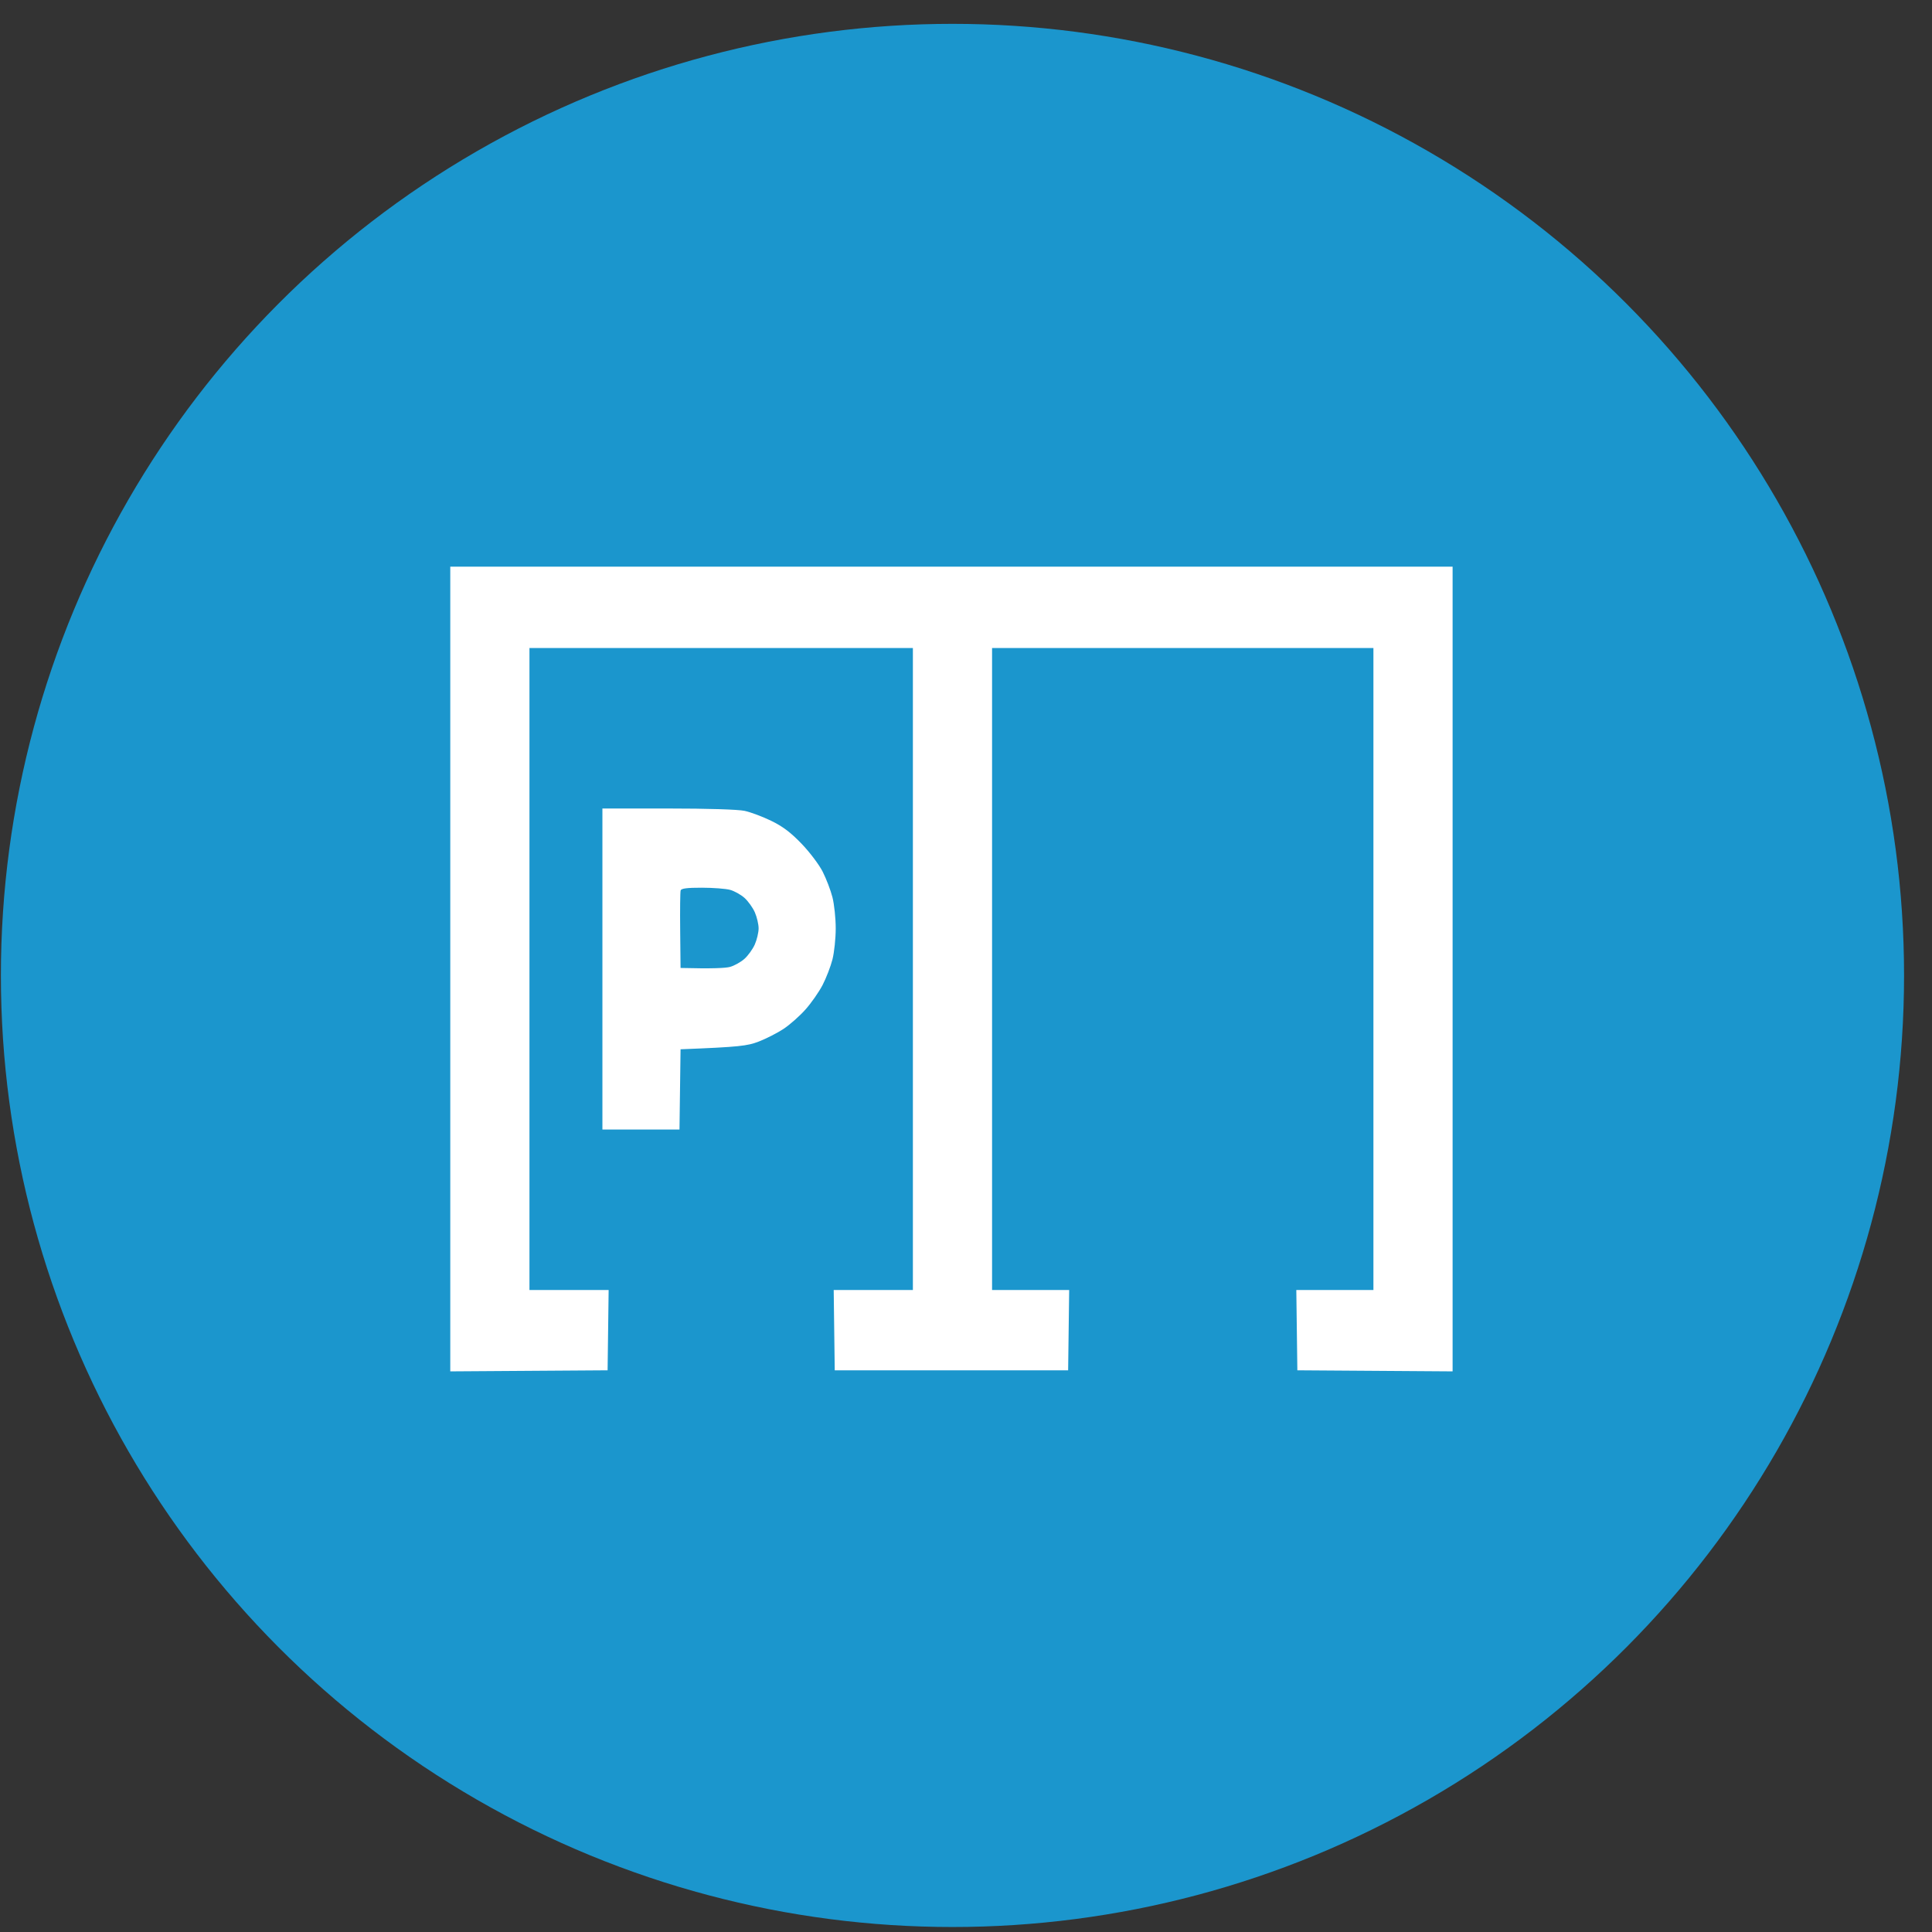
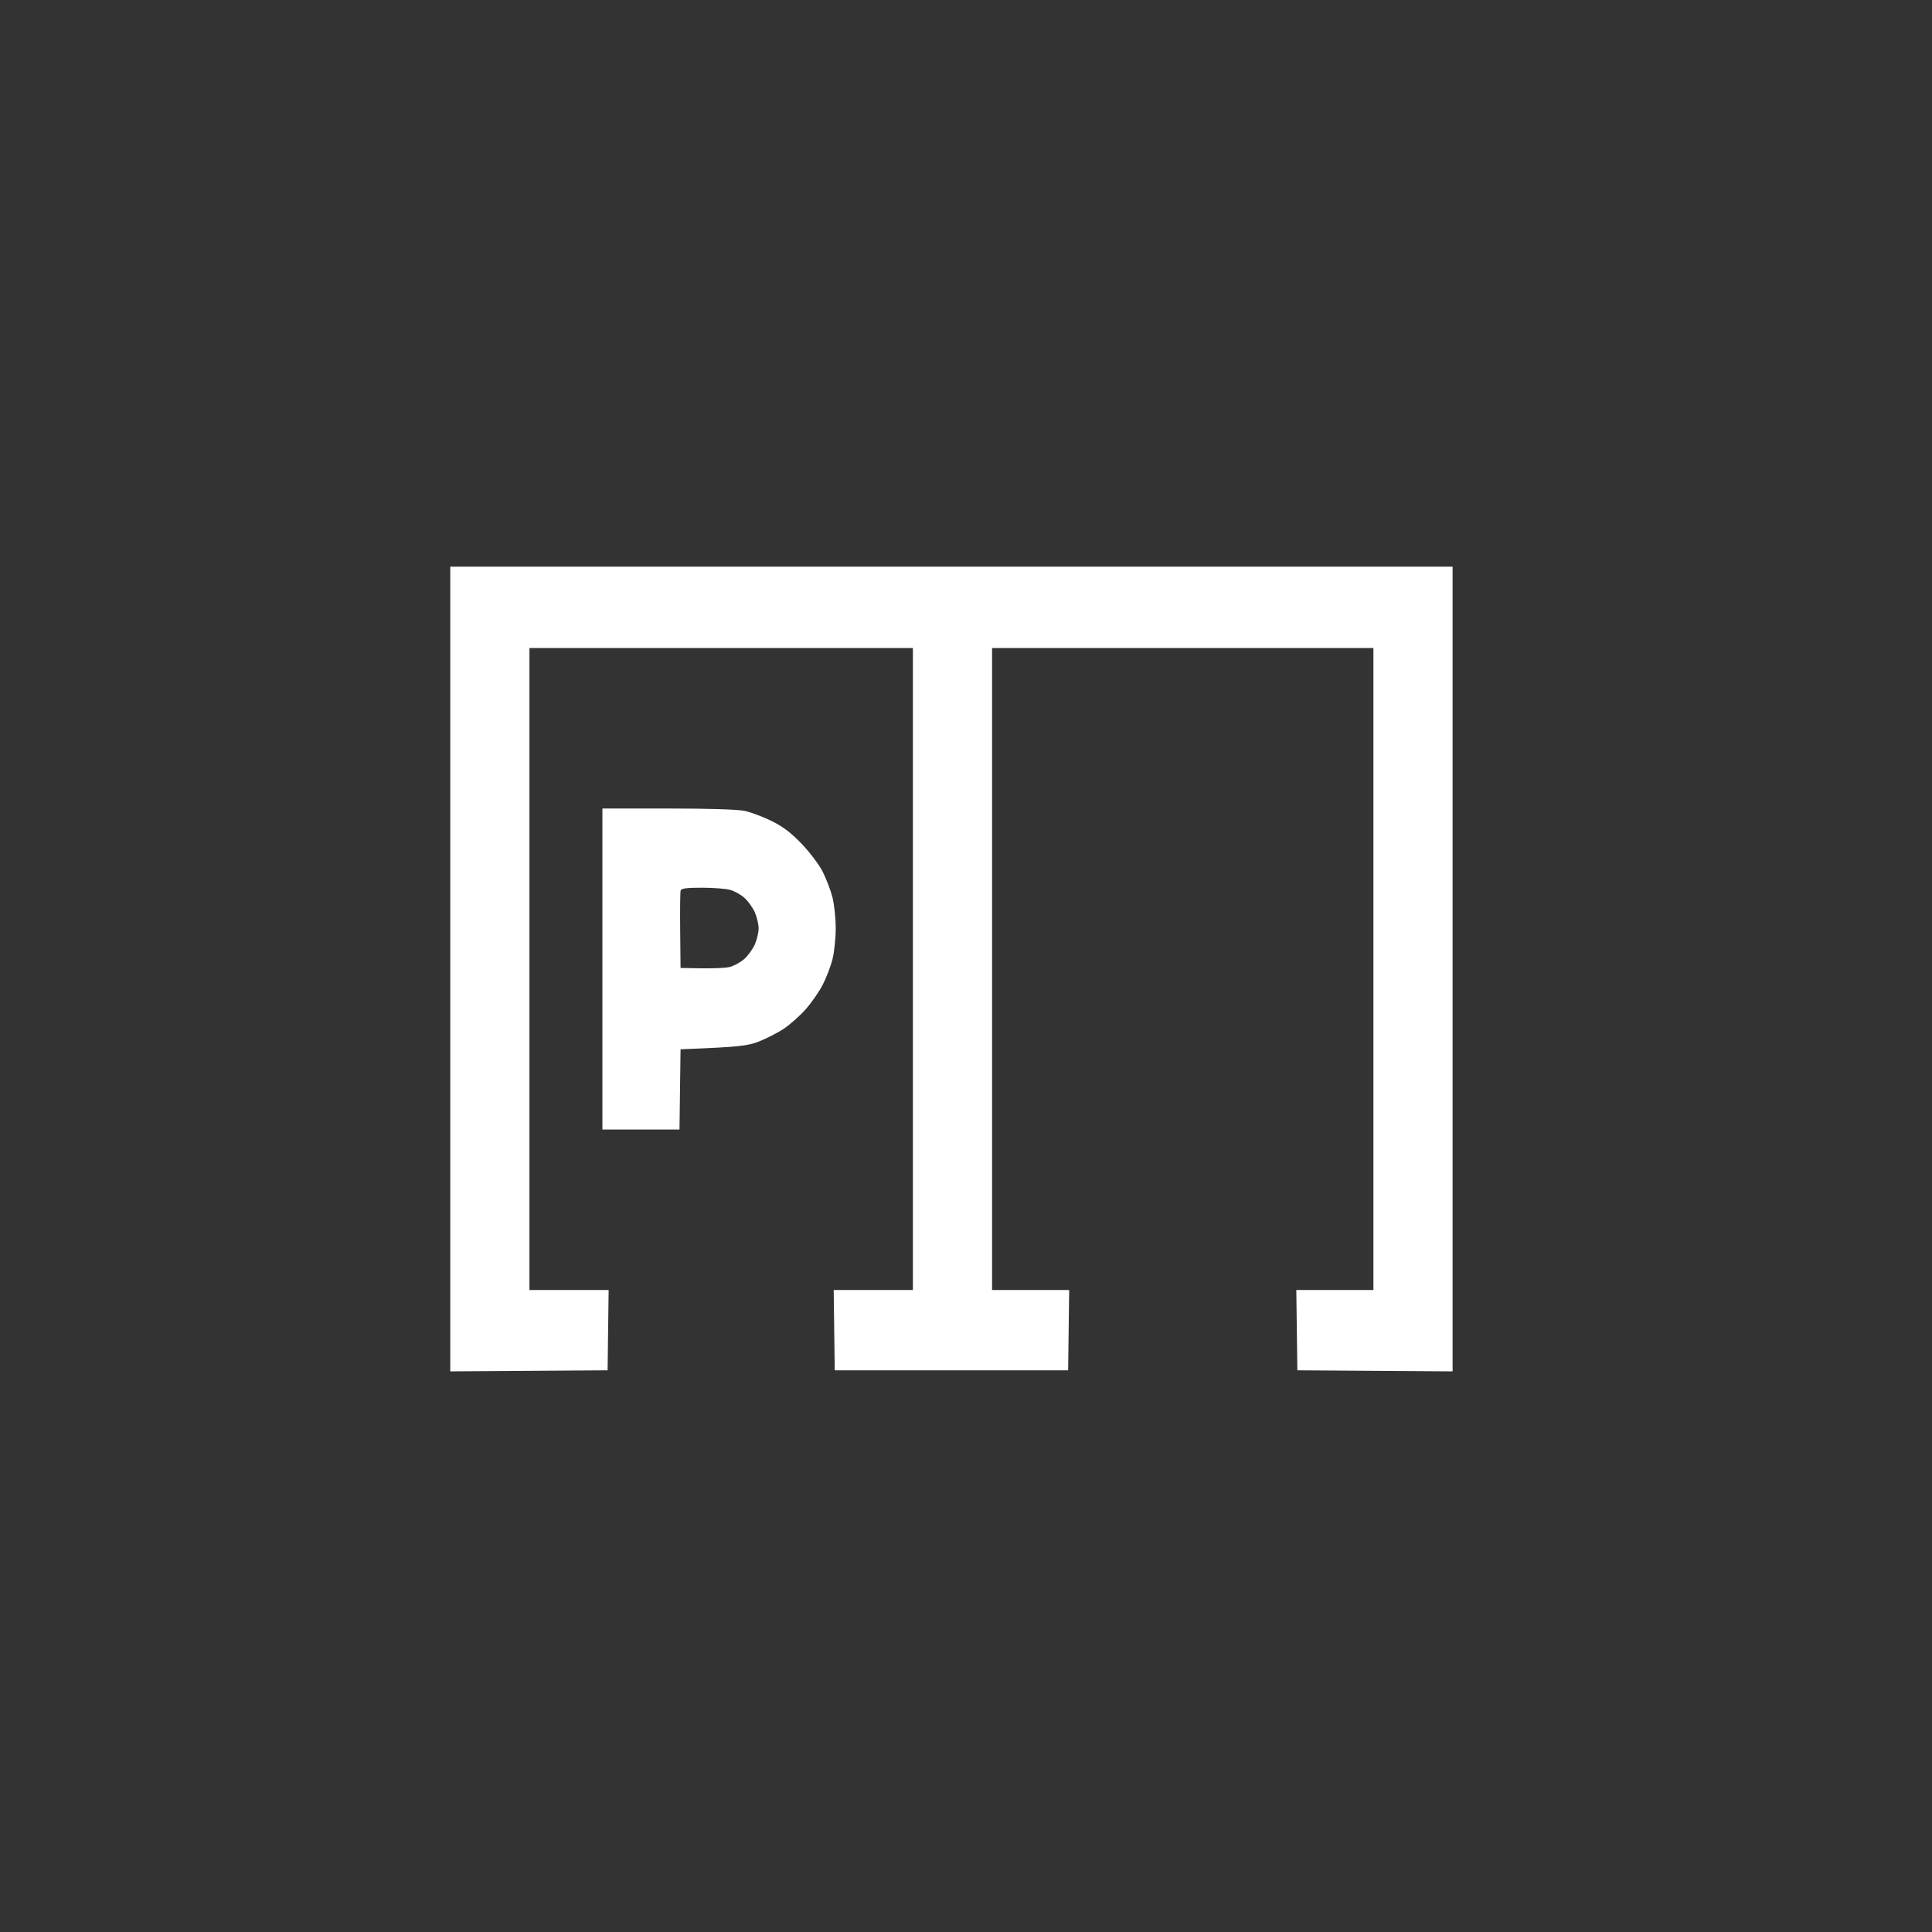
<svg xmlns="http://www.w3.org/2000/svg" width="67" height="67" viewBox="0 0 67 67" fill="none">
  <rect x="0" y="0" width="67" height="67" fill="#333333" stroke="none" />
-   <circle cx="33.031" cy="33.827" r="33" fill="#1B96CD" />
  <path fill-rule="evenodd" clip-rule="evenodd" d="M15.615 19.652H50.375V47.558L44.991 47.521L44.955 44.737H47.629V22.472H34.404V44.737H37.078L37.042 47.521H28.948L28.912 44.737H31.658V22.472H18.361V44.737H21.107L21.071 47.521L15.615 47.558V19.652ZM20.891 28.038H23.167C24.54 28.038 25.594 28.071 25.823 28.12C26.032 28.165 26.446 28.32 26.744 28.465C27.145 28.66 27.418 28.866 27.794 29.256C28.076 29.548 28.403 29.981 28.529 30.228C28.653 30.473 28.807 30.873 28.869 31.118C28.931 31.363 28.982 31.847 28.982 32.195C28.982 32.542 28.931 33.026 28.869 33.271C28.807 33.516 28.653 33.915 28.527 34.158C28.401 34.402 28.132 34.786 27.93 35.012C27.728 35.238 27.387 35.54 27.171 35.682C26.956 35.824 26.569 36.021 26.311 36.121C25.917 36.271 25.661 36.308 23.601 36.388L23.564 39.171H20.891V28.038ZM23.588 32.272L23.601 33.568C24.721 33.597 25.168 33.572 25.317 33.531C25.466 33.49 25.691 33.364 25.817 33.252C25.943 33.14 26.105 32.914 26.177 32.751C26.248 32.588 26.308 32.338 26.308 32.195C26.308 32.051 26.248 31.801 26.177 31.638C26.105 31.475 25.943 31.249 25.817 31.137C25.691 31.025 25.466 30.899 25.317 30.859C25.168 30.819 24.728 30.785 24.34 30.785C23.827 30.784 23.625 30.81 23.604 30.88C23.588 30.932 23.58 31.558 23.588 32.272Z" fill="white" />
</svg>